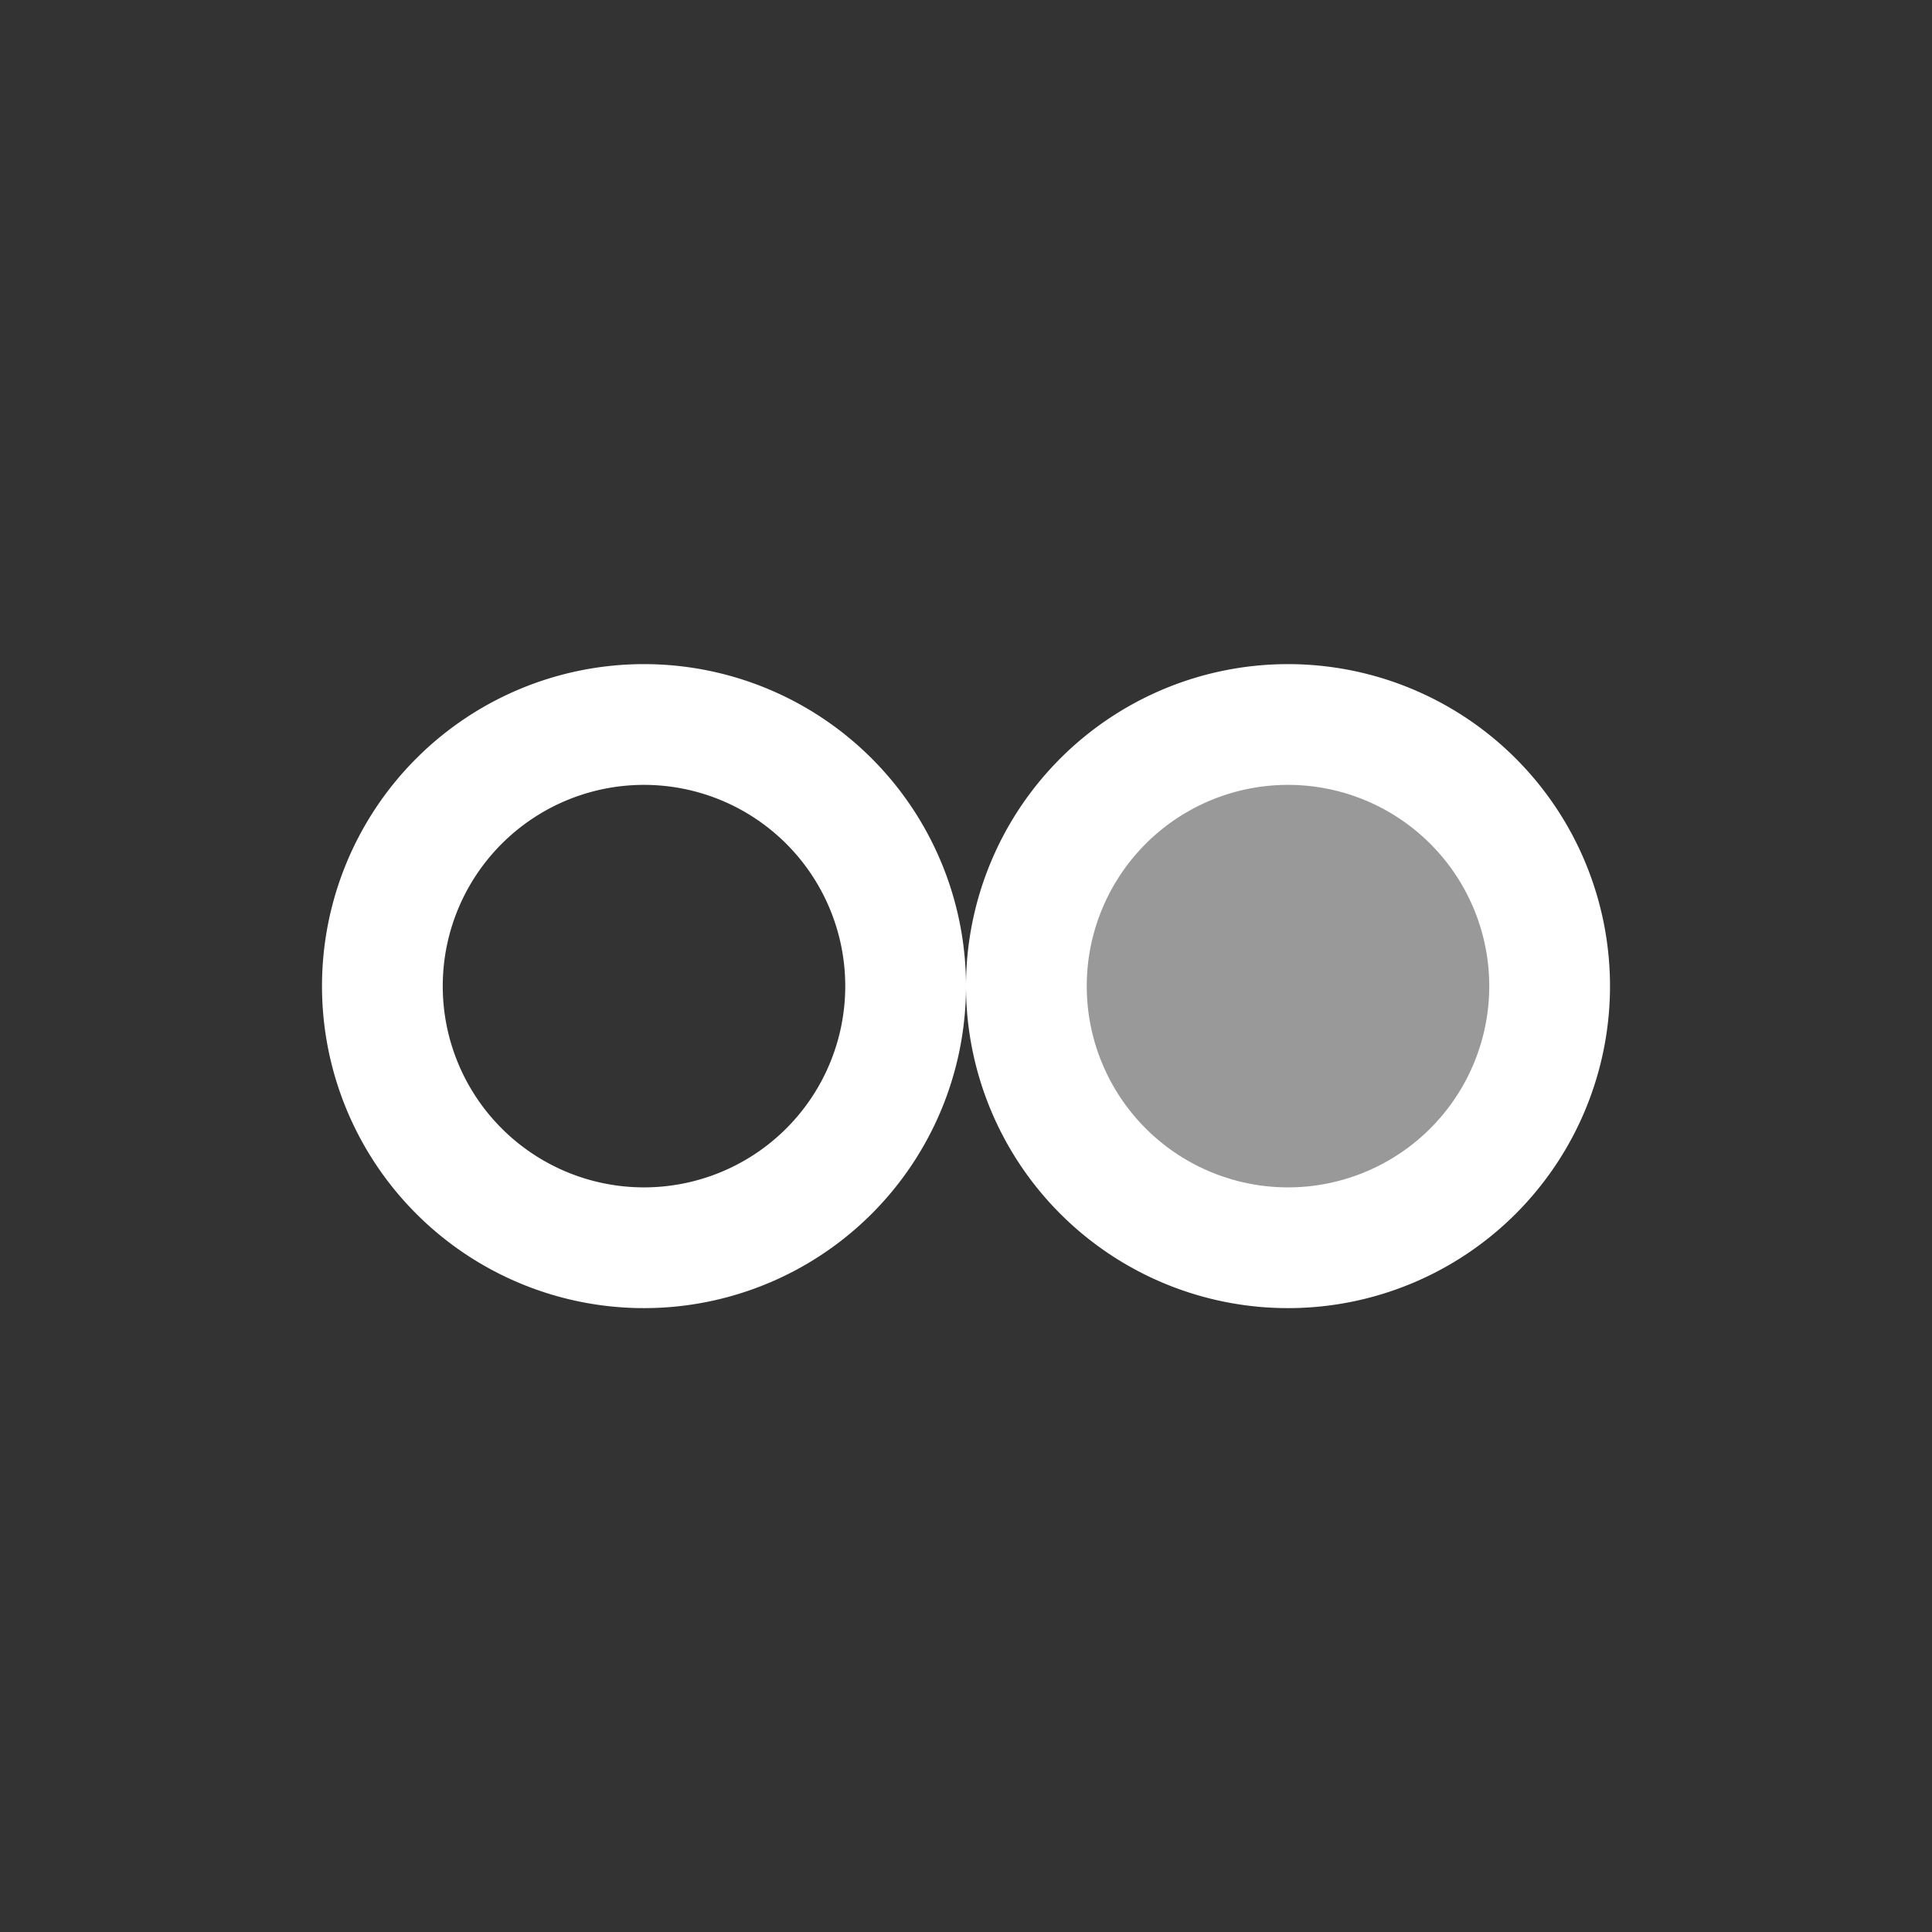
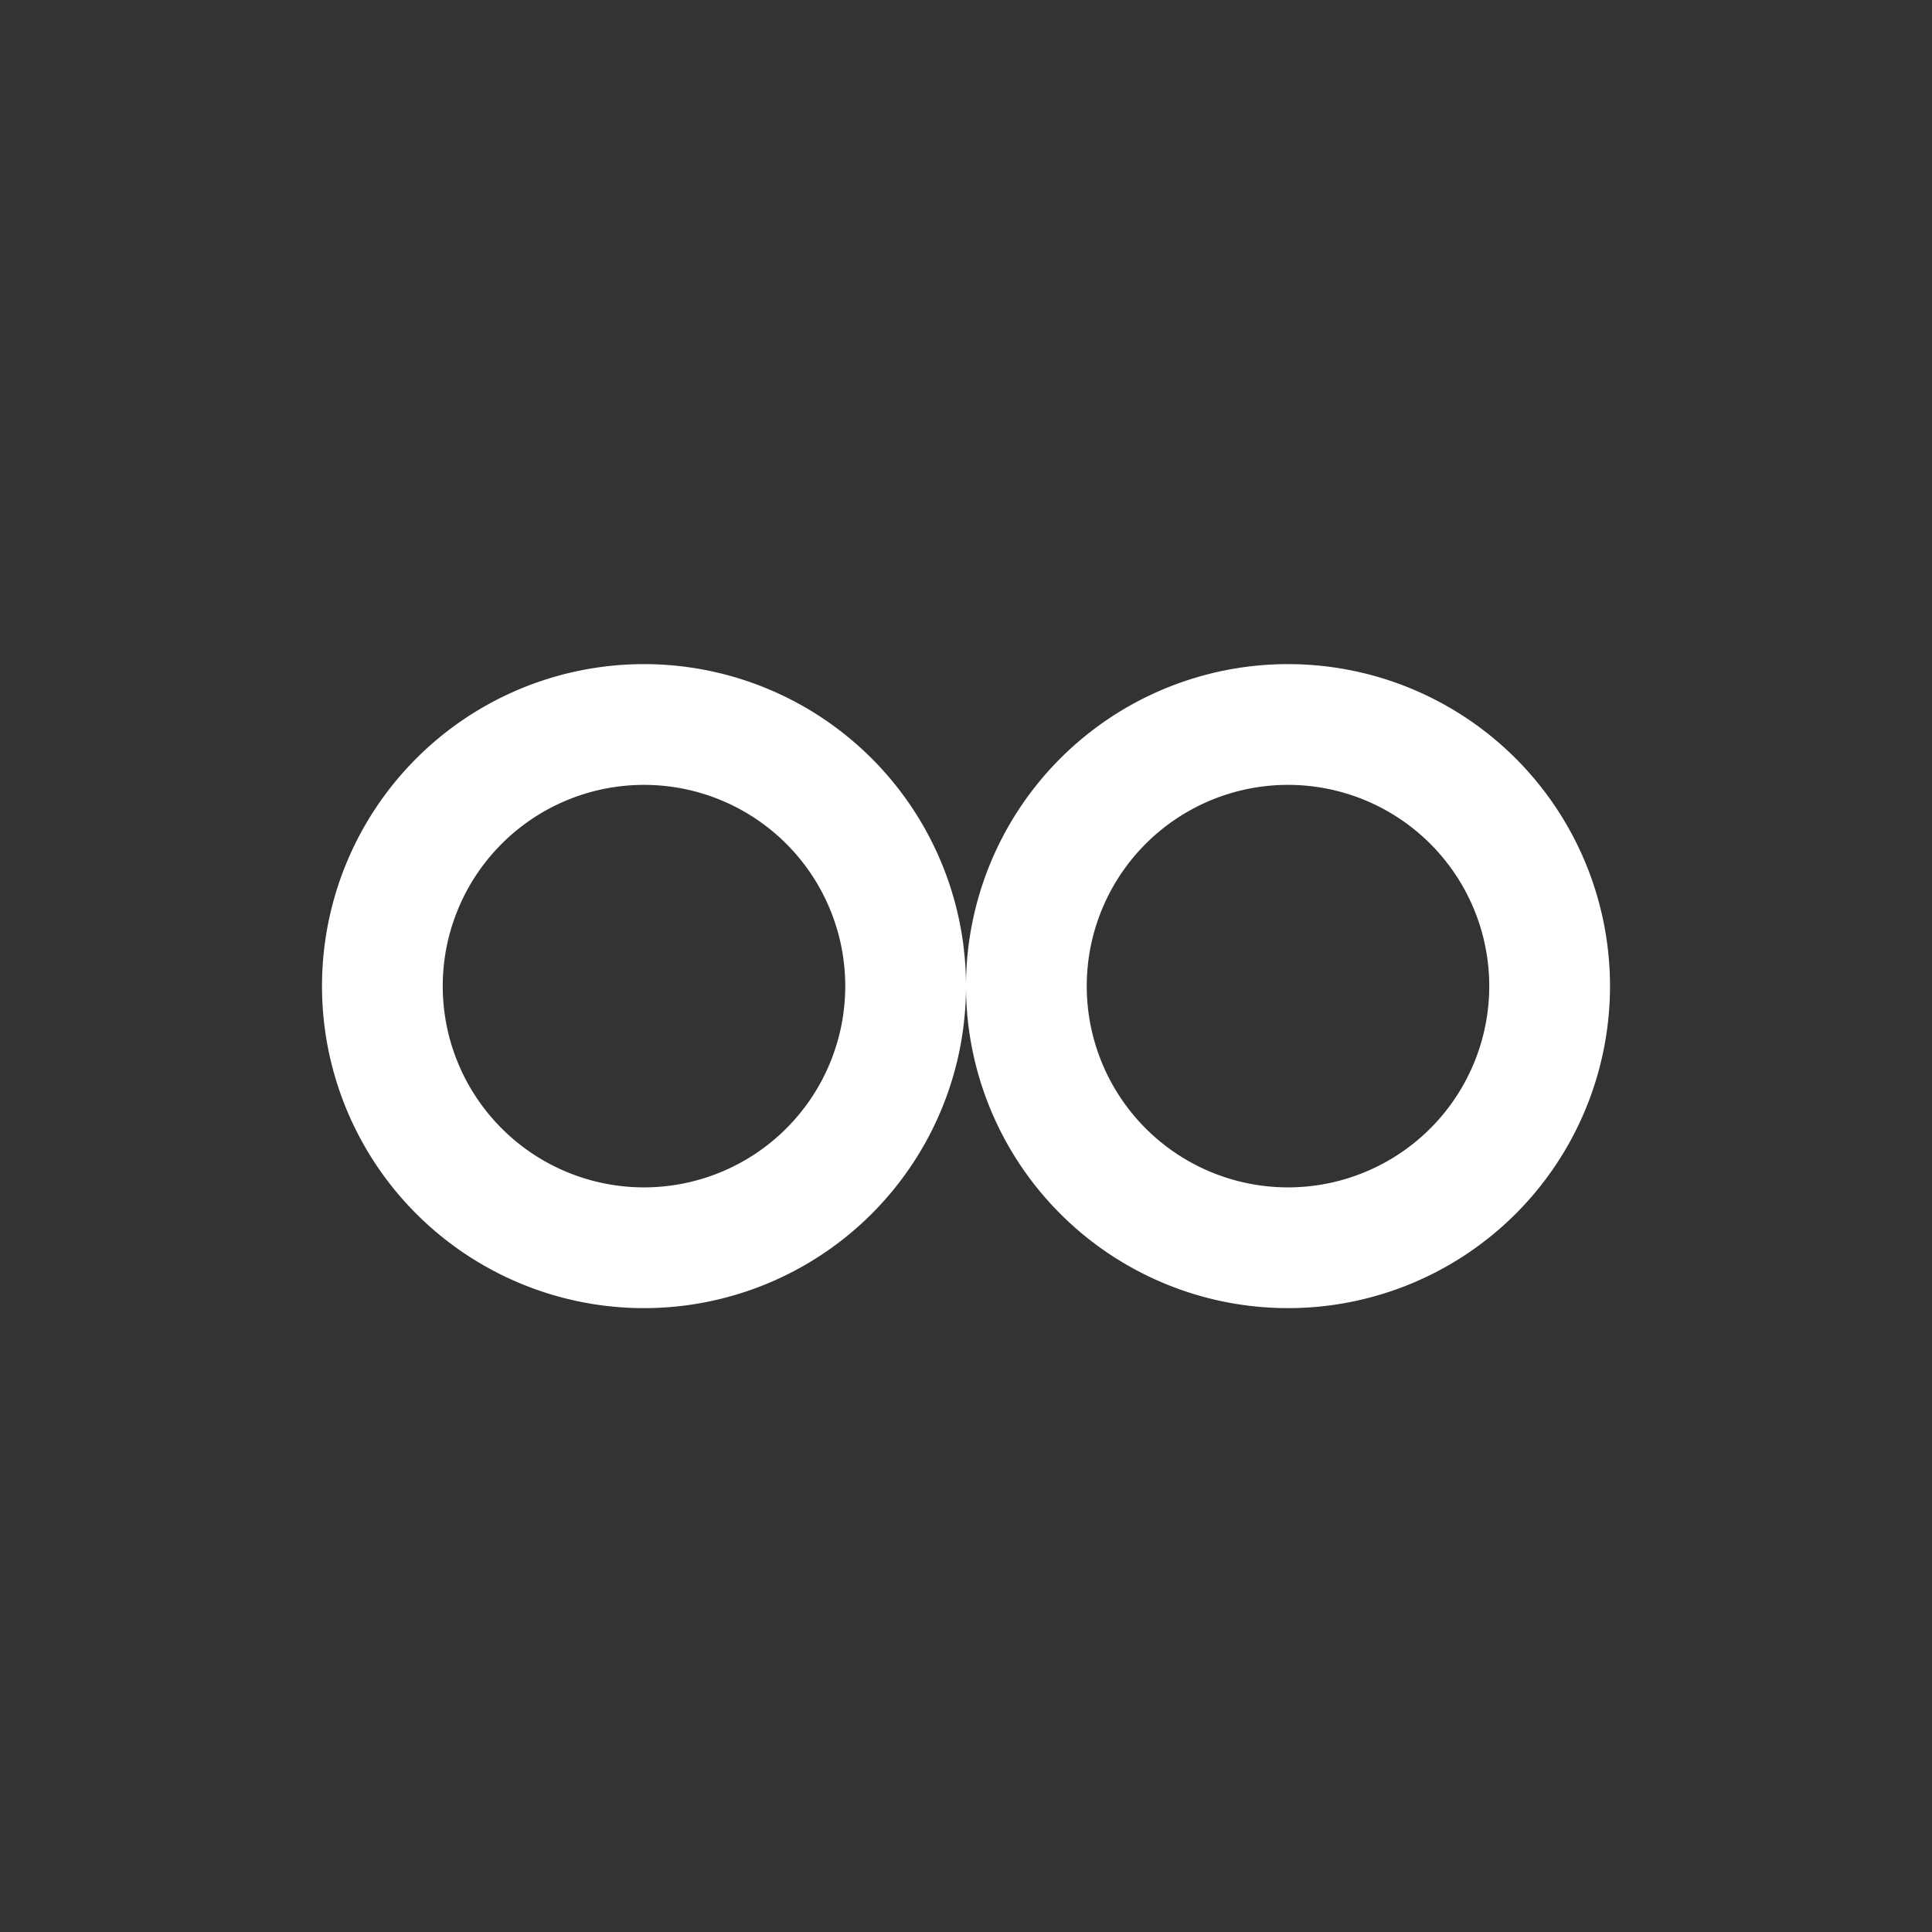
<svg xmlns="http://www.w3.org/2000/svg" width="24" height="24" viewBox="0 0 24 24">
  <rect x="0" y="0" width="24" height="24" fill="#333333" stroke="none" />
-   <path fill="#fff" d="M19.25 12.25a3.25 3.25 0 1 1-6.5 0a3.25 3.25 0 0 1 6.5 0" opacity="0.5" />
  <path fill="#fff" fill-rule="evenodd" d="M8 8.25a4 4 0 1 0 4 4a4 4 0 1 0 8 0a4 4 0 0 0-8 0a4 4 0 0 0-4-4m-2.5 4a2.5 2.5 0 1 1 5 0a2.5 2.5 0 0 1-5 0m8 0a2.5 2.5 0 1 1 5 0a2.5 2.5 0 0 1-5 0" clip-rule="evenodd" />
</svg>